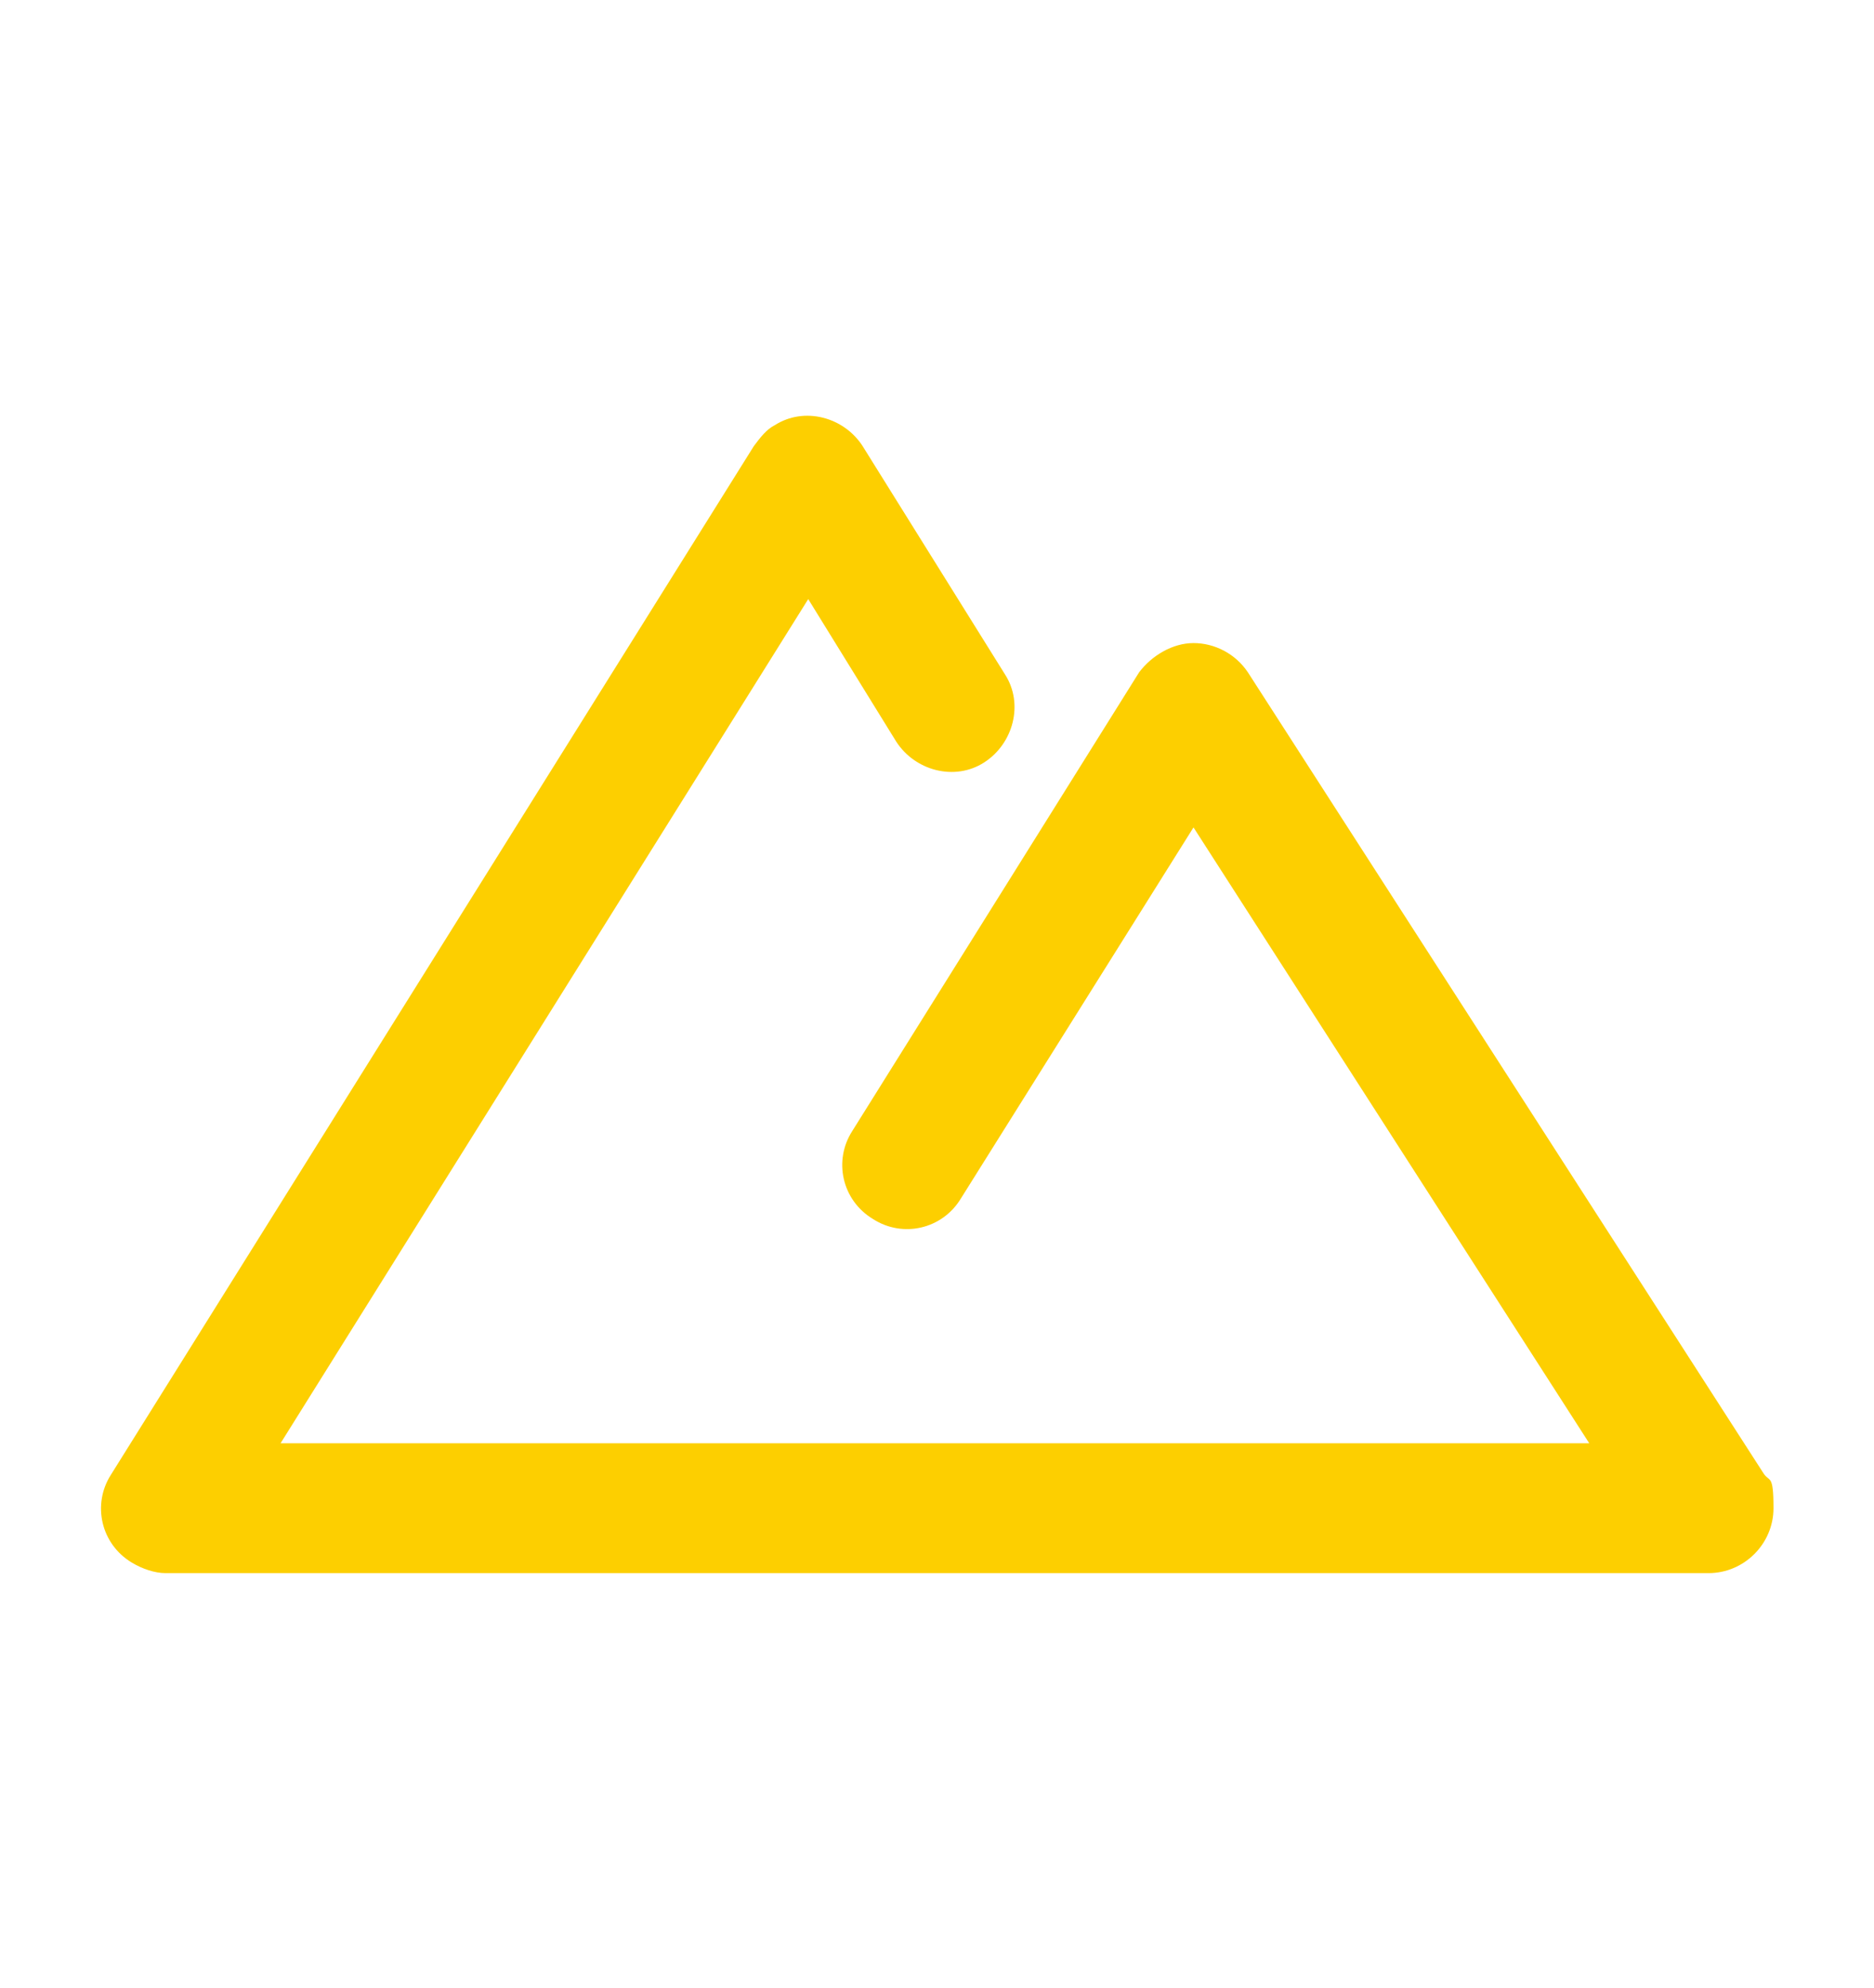
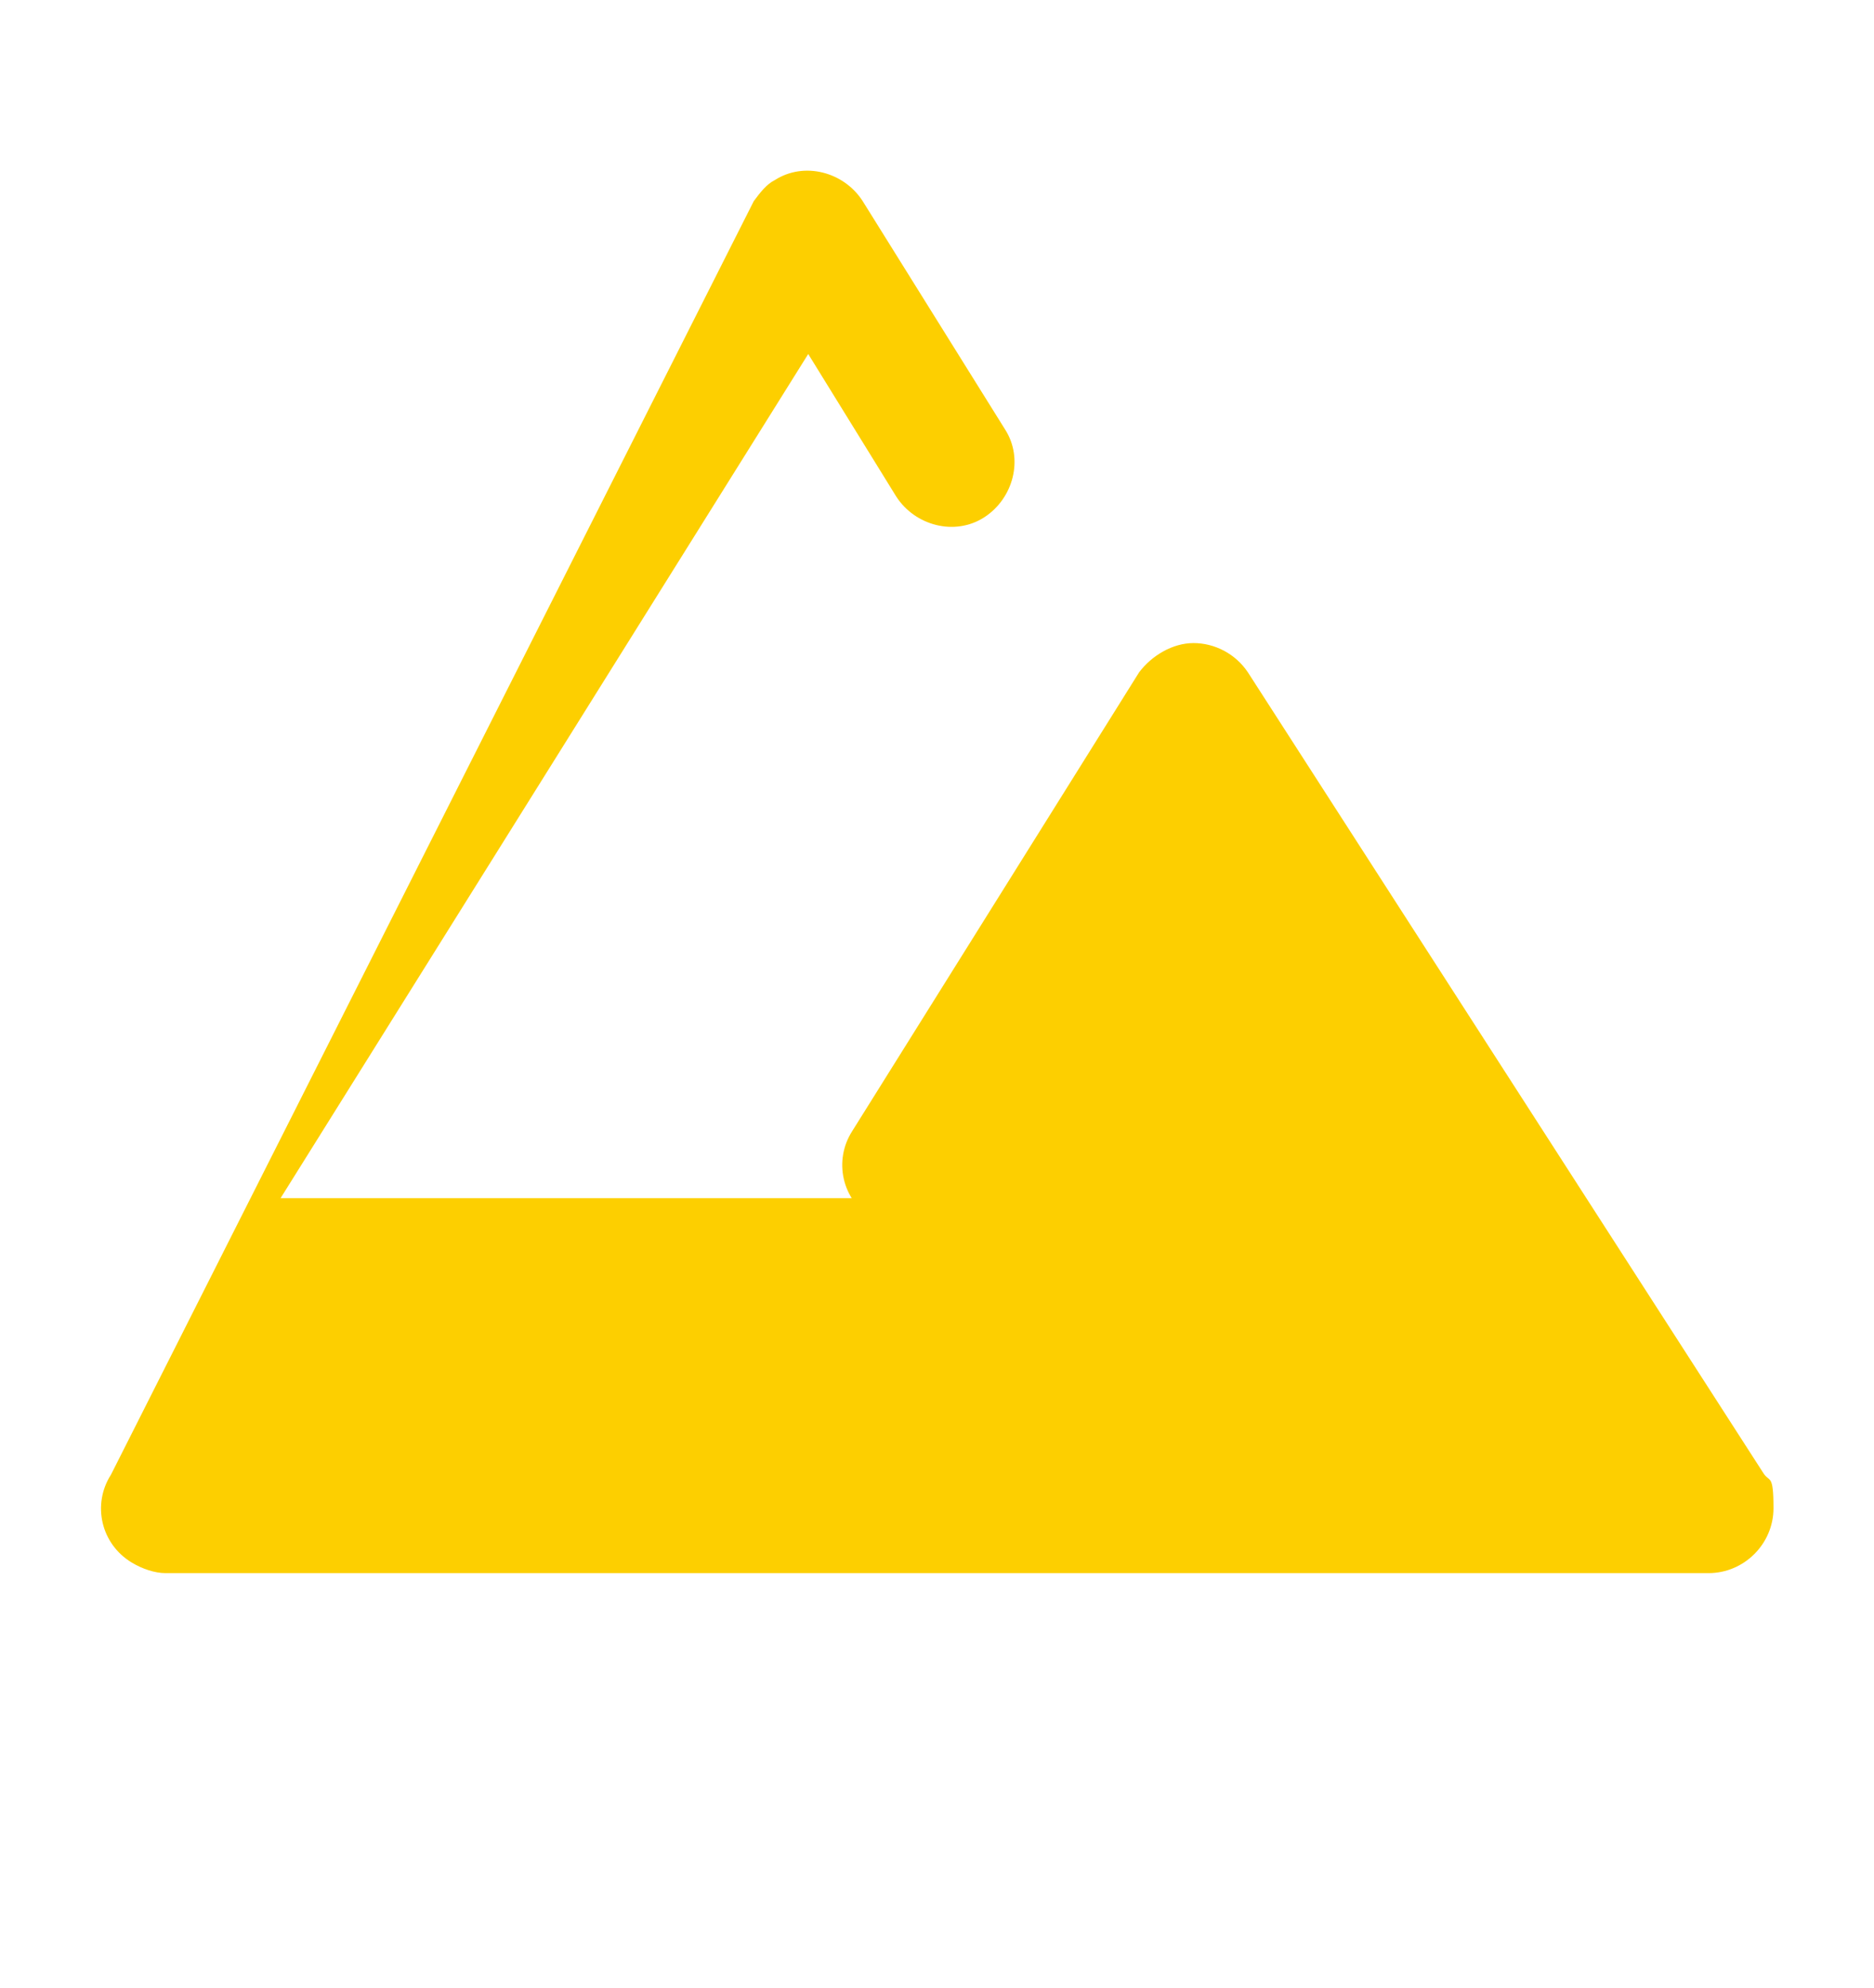
<svg xmlns="http://www.w3.org/2000/svg" id="Ebene_1" width="89.5" height="94.9" version="1.1" viewBox="0 0 89.5 94.9">
-   <path id="mountain" d="M84.2,70.3l-24.6-38.2c-.6-.9-1.6-1.4-2.6-1.4s-2,.6-2.6,1.4l-13.7,21.9c-.9,1.4-.5,3.3,1,4.2,1.4.9,3.3.5,4.2-1l11.1-17.7,18.9,29.4H13.4l25.2-40.3,4.2,6.8c.9,1.4,2.8,1.9,4.2,1s1.9-2.8,1-4.2h0l-6.8-10.9c-.9-1.4-2.8-1.9-4.2-1-.4.2-.7.6-1,1L5.3,70.4c-.9,1.4-.5,3.3,1,4.2.5.3,1.1.5,1.6.5h73.7c1.7,0,3.1-1.4,3.1-3.1s-.2-1.2-.5-1.7Z" style="fill: #fdcf00;" />
+   <path id="mountain" d="M84.2,70.3l-24.6-38.2c-.6-.9-1.6-1.4-2.6-1.4s-2,.6-2.6,1.4l-13.7,21.9c-.9,1.4-.5,3.3,1,4.2,1.4.9,3.3.5,4.2-1H13.4l25.2-40.3,4.2,6.8c.9,1.4,2.8,1.9,4.2,1s1.9-2.8,1-4.2h0l-6.8-10.9c-.9-1.4-2.8-1.9-4.2-1-.4.2-.7.6-1,1L5.3,70.4c-.9,1.4-.5,3.3,1,4.2.5.3,1.1.5,1.6.5h73.7c1.7,0,3.1-1.4,3.1-3.1s-.2-1.2-.5-1.7Z" style="fill: #fdcf00;" />
</svg>